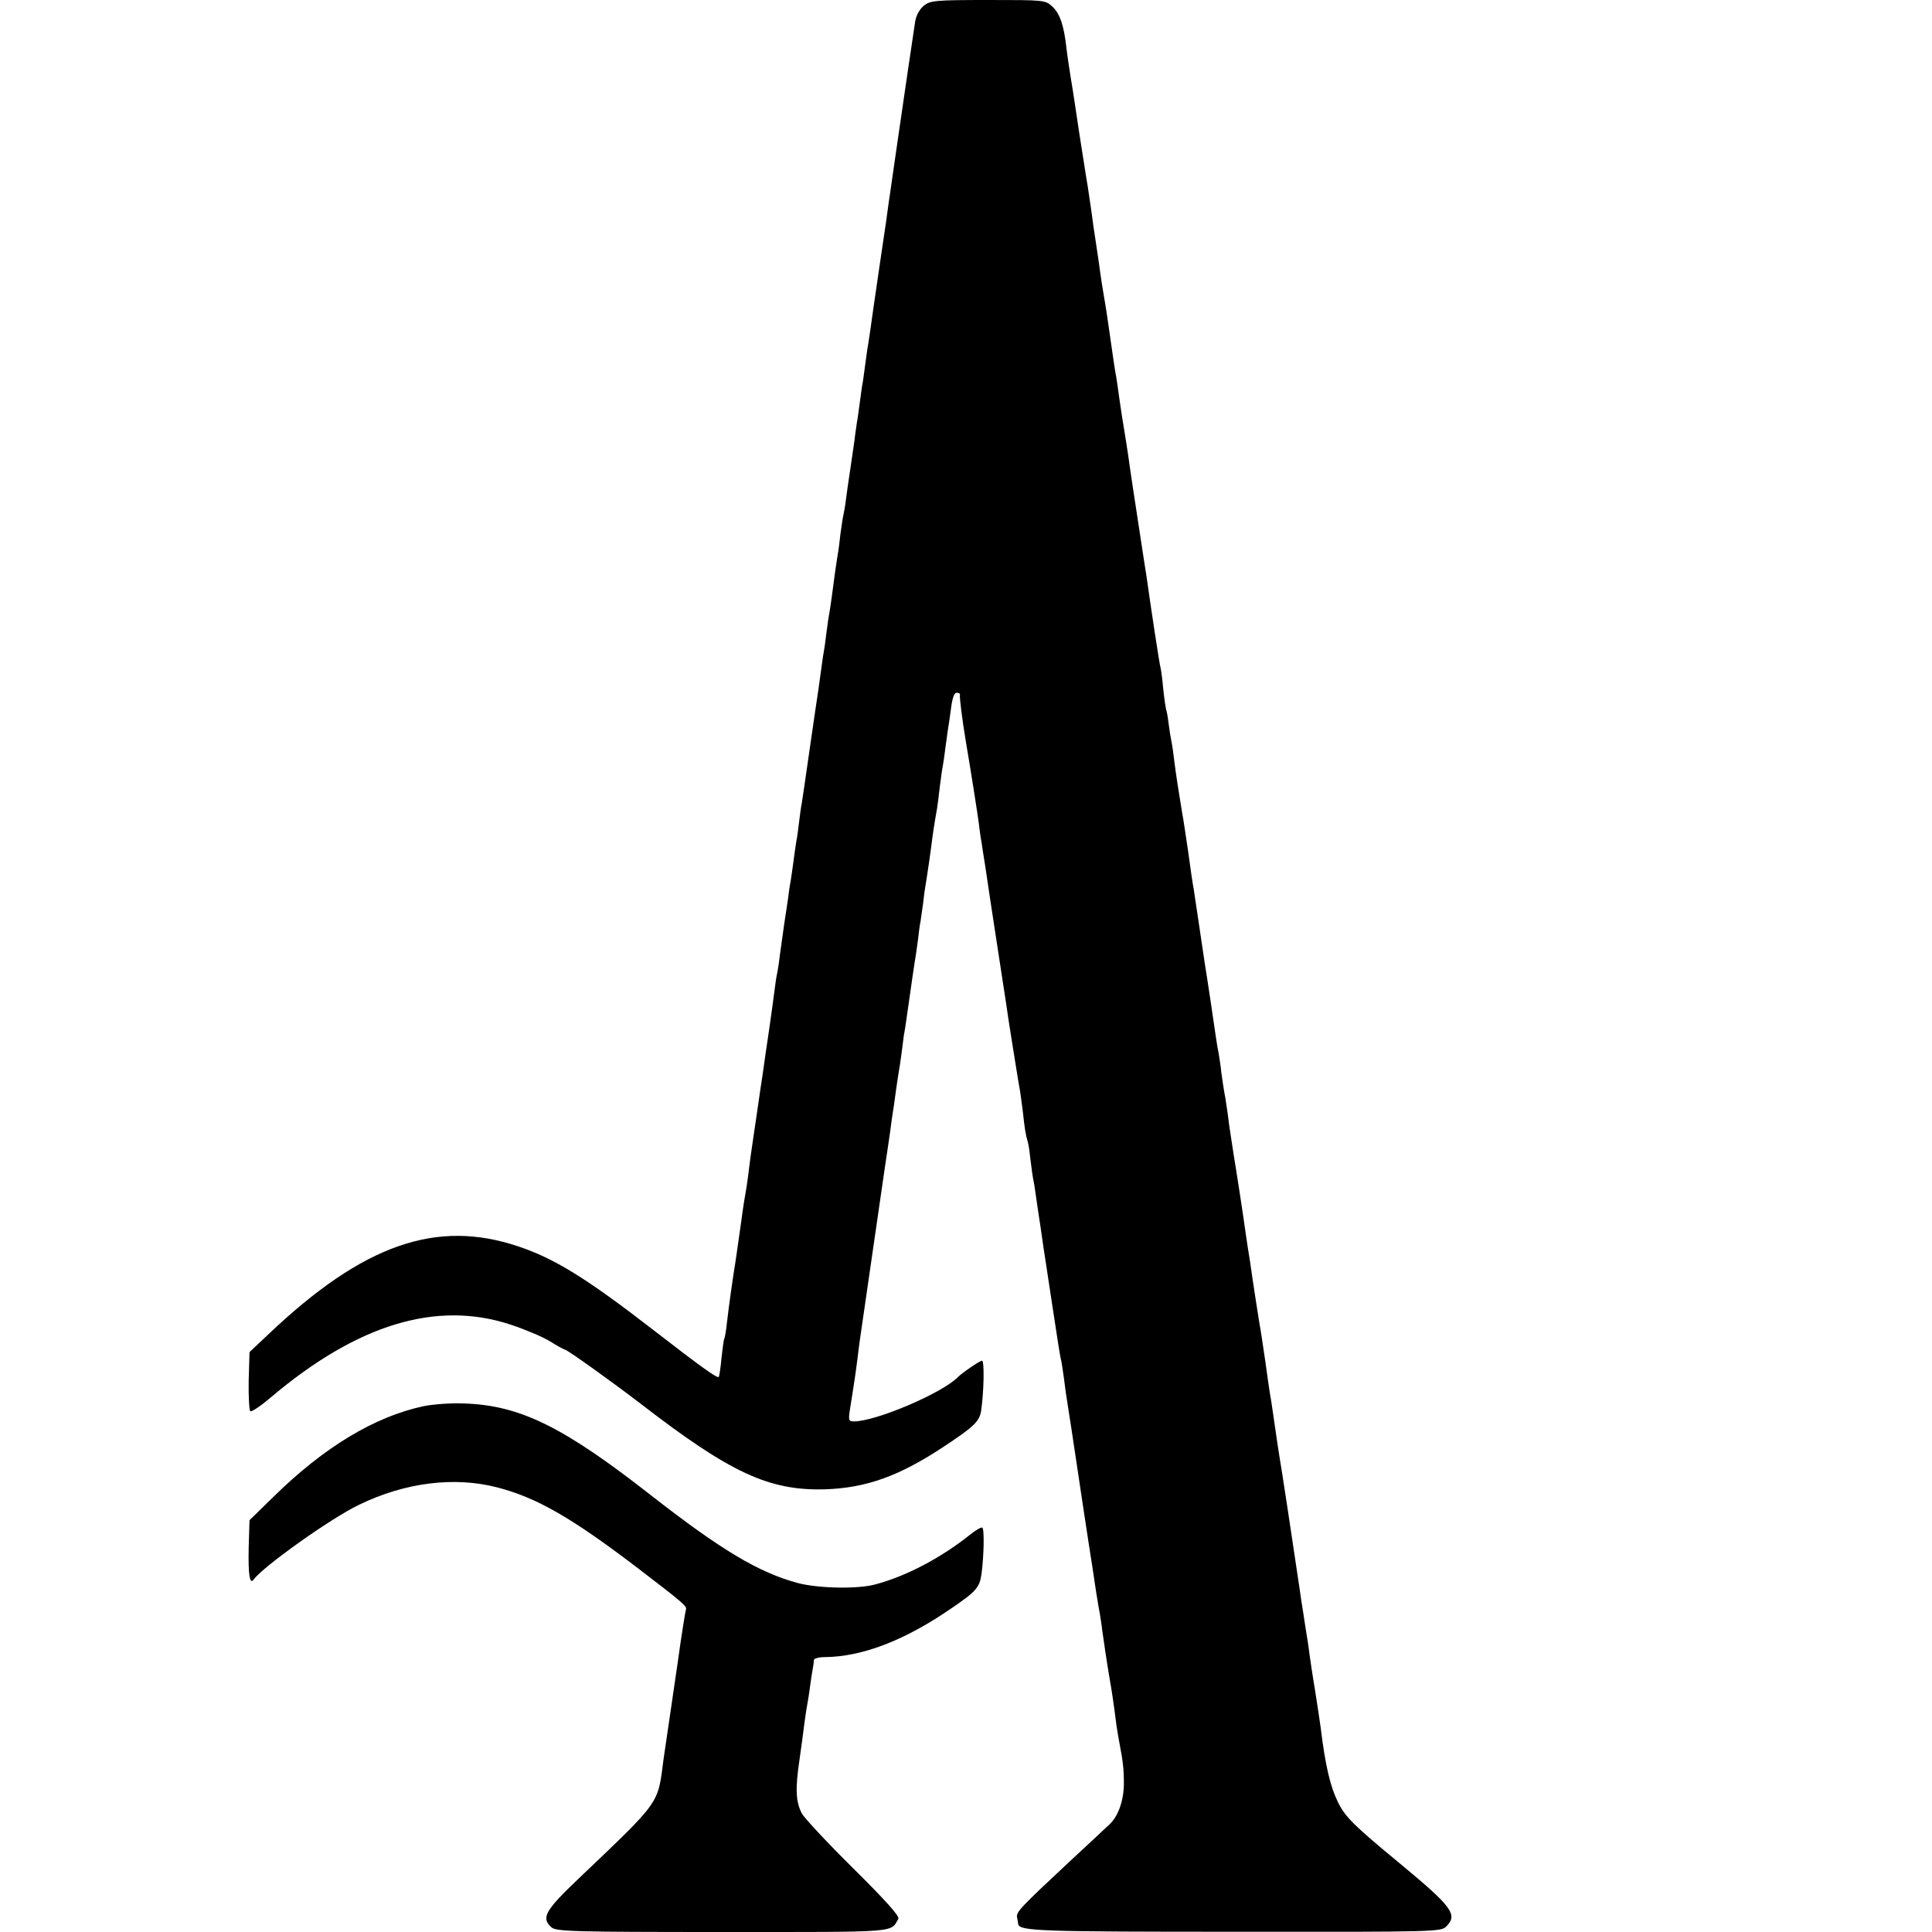
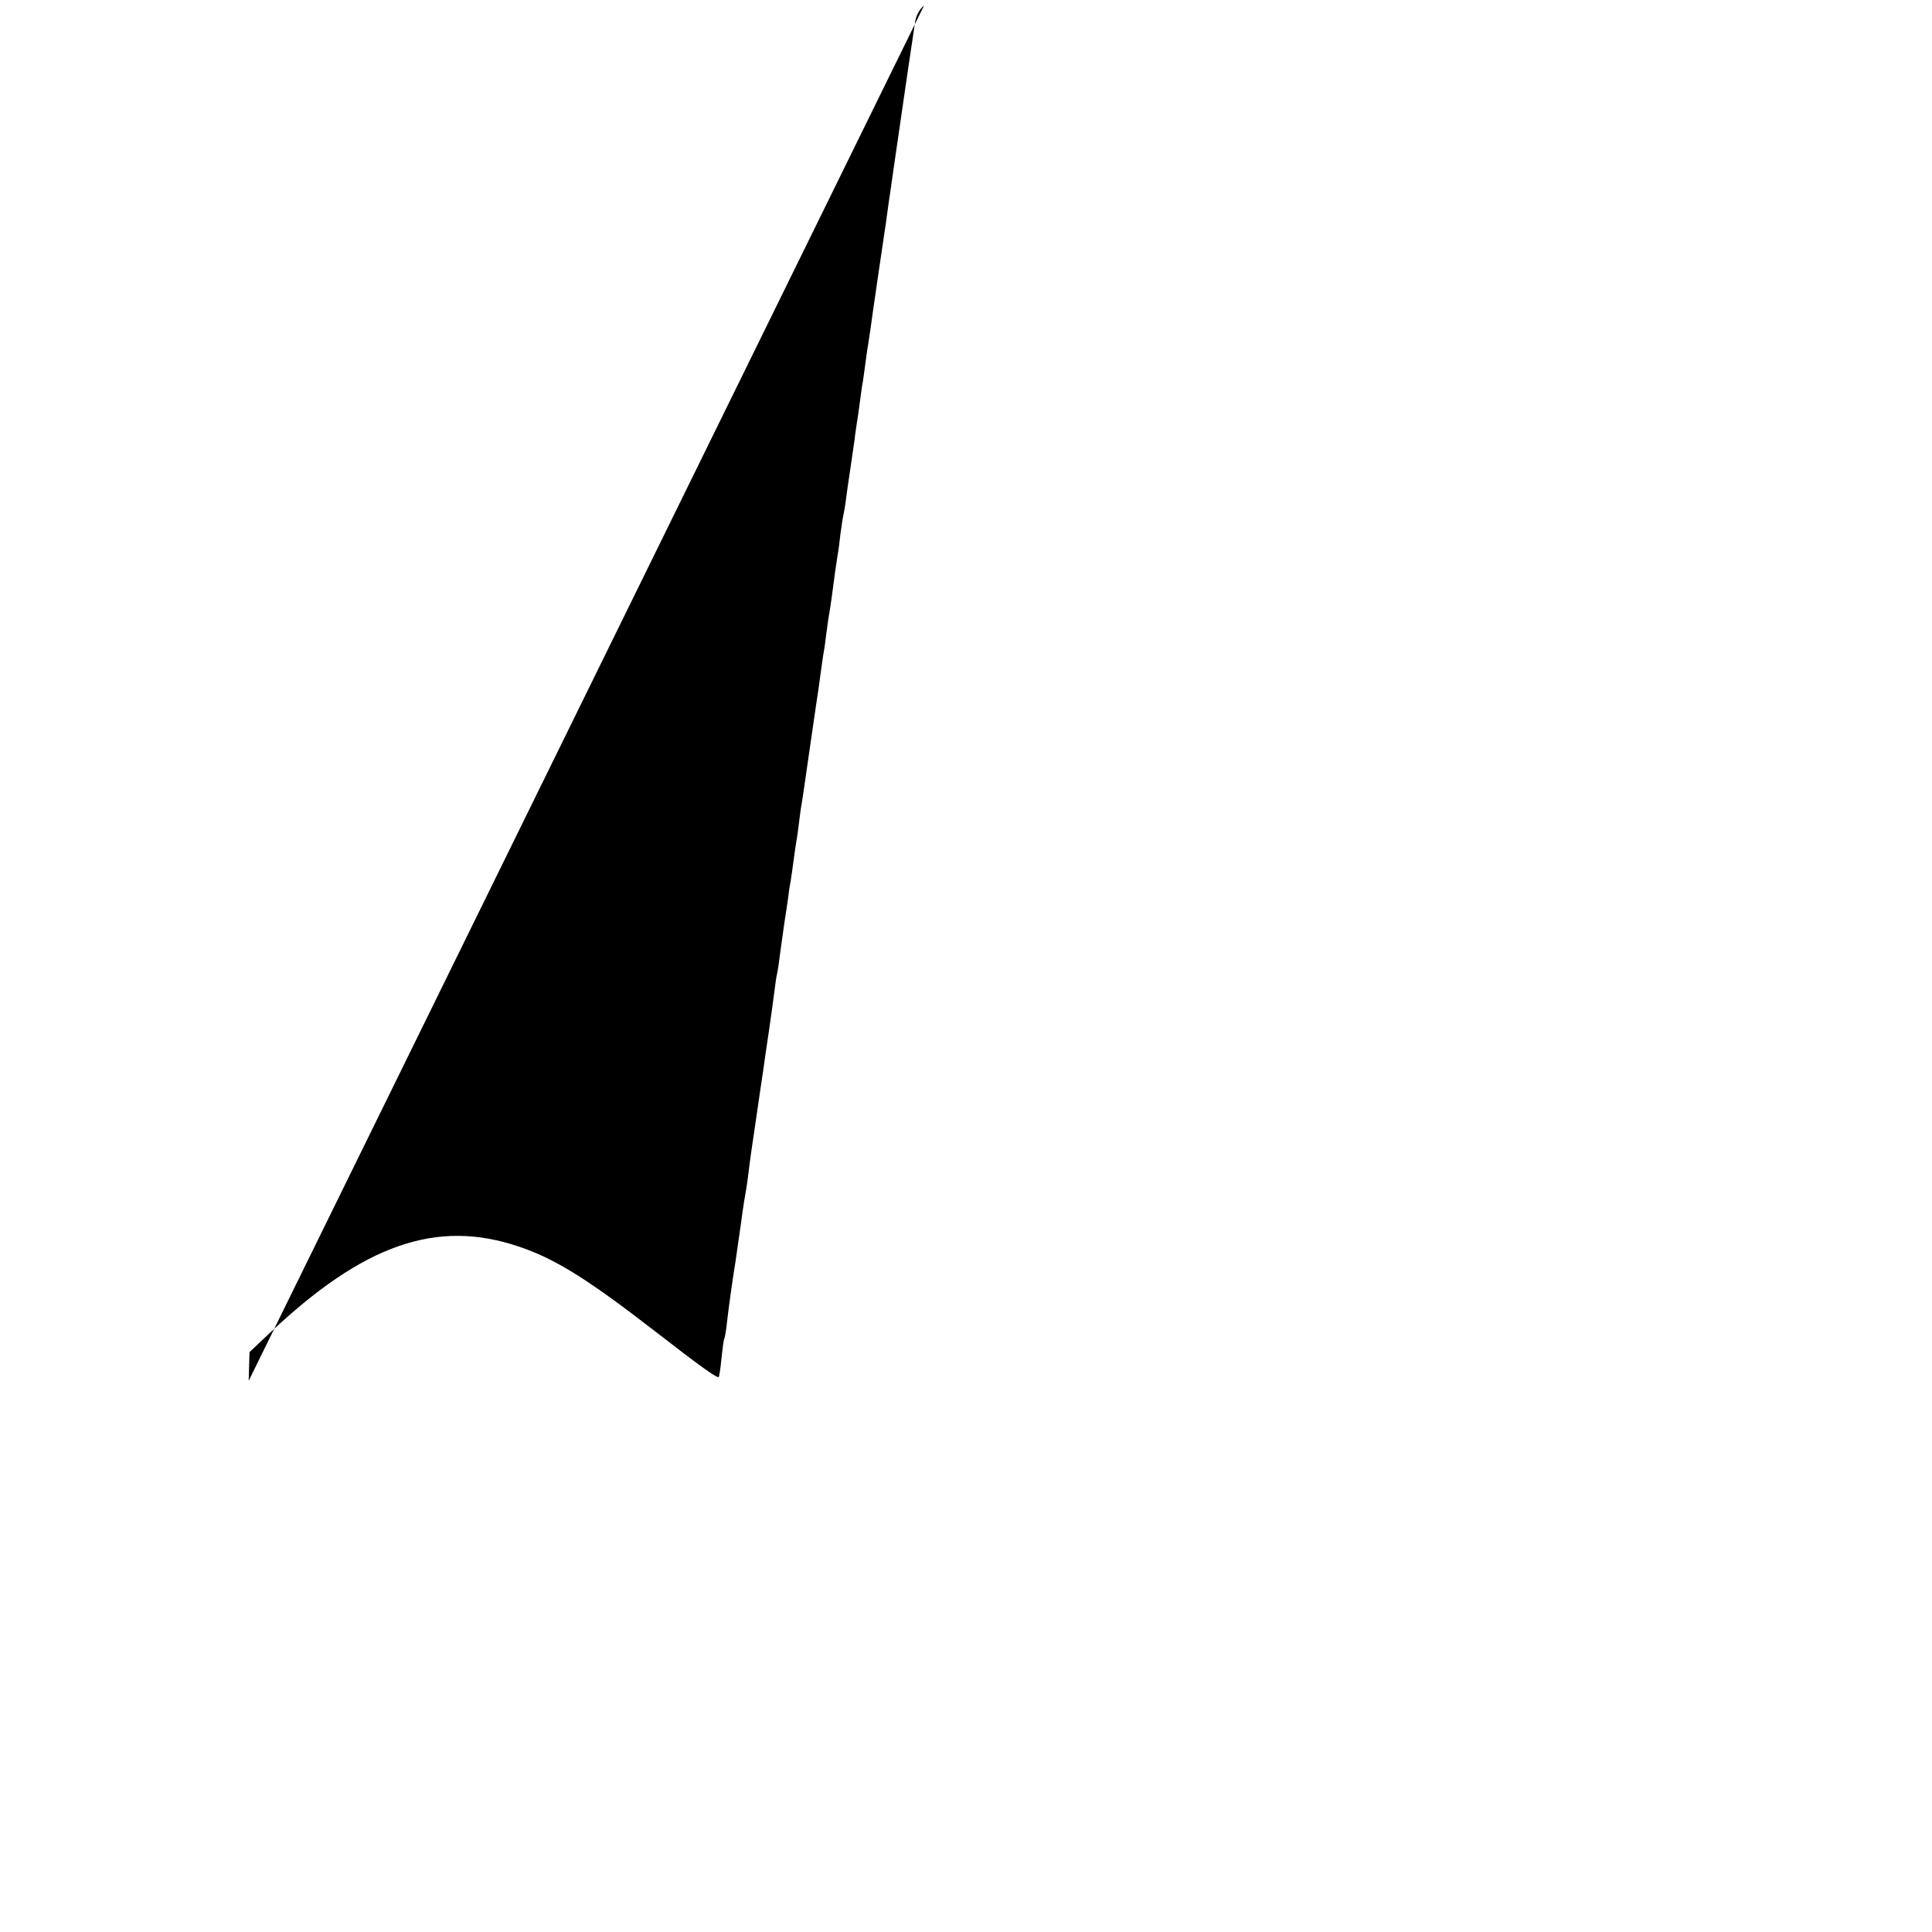
<svg xmlns="http://www.w3.org/2000/svg" version="1.0" width="700pt" height="700pt" viewBox="0 0 700 700" preserveAspectRatio="xMidYMid meet">
  <g transform="translate(0,700) scale(0.1,-0.1)" fill="#000000" stroke="none">
-     <path d="M3348 6980 c-15 -12 -28 -34 -32 -57 -5 -32 -45 -302 -60 -408 -9 -64 -28 -191 -31 -215 -2 -14 -7 -45 -10 -70 -3 -25 -8 -56 -10 -70 -6 -37 -35 -240 -41 -280 -7 -52 -16 -113 -19 -131 -2 -9 -6 -40 -10 -69 -4 -29 -8 -61 -10 -70 -2 -9 -6 -41 -10 -70 -4 -29 -8 -60 -10 -69 -1 -9 -6 -38 -9 -66 -4 -27 -11 -77 -16 -110 -5 -33 -12 -80 -15 -105 -3 -25 -8 -52 -10 -60 -2 -8 -6 -37 -10 -65 -3 -27 -7 -61 -10 -75 -2 -14 -6 -41 -9 -60 -8 -62 -18 -135 -21 -150 -2 -9 -7 -43 -11 -75 -4 -33 -8 -62 -9 -65 -1 -3 -5 -30 -9 -60 -4 -30 -9 -66 -11 -80 -6 -37 -45 -309 -51 -350 -3 -19 -7 -46 -9 -60 -3 -14 -7 -45 -10 -70 -3 -25 -7 -56 -10 -70 -2 -14 -7 -45 -10 -70 -3 -25 -8 -56 -10 -70 -3 -14 -7 -41 -9 -60 -3 -19 -9 -64 -15 -100 -5 -36 -12 -87 -16 -115 -3 -27 -8 -57 -10 -65 -2 -8 -6 -35 -9 -60 -3 -25 -12 -90 -20 -145 -8 -55 -18 -120 -21 -145 -4 -25 -15 -101 -25 -170 -10 -69 -22 -147 -25 -175 -3 -27 -8 -61 -10 -75 -6 -33 -13 -76 -20 -130 -10 -71 -16 -113 -20 -140 -8 -46 -25 -167 -31 -221 -3 -30 -8 -57 -10 -60 -2 -3 -6 -34 -10 -70 -3 -35 -8 -66 -10 -68 -5 -6 -70 41 -230 165 -248 192 -364 264 -496 308 -297 100 -562 7 -903 -316 l-71 -67 -3 -104 c-1 -58 2 -107 6 -110 5 -3 38 19 73 49 314 266 602 354 872 264 51 -17 115 -44 141 -60 27 -17 51 -30 54 -30 8 0 174 -119 273 -195 325 -251 466 -317 670 -311 147 5 266 47 424 151 117 77 135 95 141 135 10 70 12 180 3 180 -8 0 -72 -44 -88 -60 -57 -58 -297 -160 -376 -160 -20 0 -21 3 -13 53 18 113 19 119 33 232 4 24 34 238 92 635 3 19 7 46 9 60 2 14 7 48 11 75 3 28 8 57 9 66 2 9 6 40 10 69 4 29 9 62 11 74 2 12 7 41 10 66 3 25 7 56 9 70 3 14 7 42 10 63 21 148 26 181 30 207 3 14 7 48 11 75 3 28 7 57 9 65 1 8 6 40 10 70 3 30 9 69 12 85 7 45 13 86 18 125 4 33 10 75 20 130 2 14 7 49 10 79 4 30 8 61 10 70 2 9 7 44 11 76 4 33 9 62 9 65 1 3 5 33 10 68 5 42 12 62 21 62 8 0 13 -3 12 -7 -2 -9 8 -89 22 -173 19 -112 40 -246 46 -290 3 -25 7 -56 10 -70 2 -14 8 -54 14 -90 5 -36 23 -155 40 -265 17 -110 33 -216 36 -235 5 -36 6 -42 23 -150 21 -130 23 -143 27 -164 2 -11 6 -45 10 -74 6 -57 10 -84 18 -110 3 -9 7 -39 10 -67 3 -27 8 -61 11 -75 3 -14 7 -43 10 -65 3 -22 7 -49 9 -61 2 -12 7 -45 11 -74 4 -29 9 -62 11 -74 2 -12 15 -97 29 -191 14 -93 27 -177 30 -185 2 -8 6 -37 10 -65 3 -27 10 -75 15 -105 5 -30 18 -116 29 -190 22 -148 26 -173 46 -305 8 -49 17 -108 20 -130 3 -22 10 -65 15 -95 6 -30 12 -71 14 -90 7 -48 15 -105 26 -170 9 -51 13 -77 25 -170 3 -19 7 -46 10 -60 14 -73 17 -100 17 -151 0 -60 -19 -116 -49 -146 -10 -10 -77 -72 -148 -138 -179 -167 -194 -183 -190 -202 2 -10 4 -21 4 -24 4 -26 80 -28 791 -28 725 -1 741 0 760 19 43 43 22 71 -170 230 -166 137 -196 167 -222 220 -28 56 -46 132 -63 271 -3 24 -13 87 -21 139 -9 52 -17 111 -20 130 -2 19 -9 64 -15 100 -5 36 -12 76 -14 90 -2 14 -8 57 -14 95 -6 39 -22 147 -36 240 -14 94 -28 180 -30 192 -2 12 -9 57 -15 100 -6 43 -13 89 -15 102 -3 14 -12 75 -20 135 -9 61 -18 122 -21 136 -2 14 -9 57 -15 95 -6 39 -15 99 -20 135 -6 36 -12 76 -14 90 -9 67 -36 242 -45 295 -5 33 -12 80 -16 105 -3 25 -9 70 -14 100 -6 30 -12 73 -15 95 -2 22 -7 51 -9 65 -3 14 -8 43 -11 65 -6 43 -33 224 -40 265 -2 14 -11 75 -20 135 -9 61 -18 121 -20 134 -3 14 -12 75 -20 135 -9 61 -18 122 -21 136 -11 65 -24 149 -29 190 -3 25 -7 56 -10 70 -3 14 -8 45 -11 69 -3 25 -7 47 -9 50 -1 3 -6 35 -10 71 -3 36 -8 72 -10 80 -4 13 -35 217 -50 325 -3 17 -16 104 -30 195 -14 91 -28 183 -31 205 -3 22 -9 65 -14 95 -14 85 -18 111 -25 160 -3 25 -8 56 -10 70 -6 32 -11 66 -25 165 -6 44 -15 103 -20 130 -5 28 -11 68 -14 90 -3 22 -10 72 -16 110 -6 39 -13 86 -15 105 -3 19 -9 62 -14 95 -6 33 -19 121 -31 195 -11 74 -24 162 -30 195 -5 33 -13 83 -16 110 -9 83 -24 126 -51 151 -26 24 -29 24 -233 24 -191 0 -209 -2 -232 -20z" />
-     <path d="M1534 1905 c-177 -38 -360 -148 -544 -329 l-86 -84 -3 -101 c-2 -97 4 -134 18 -114 33 46 278 221 382 271 167 81 345 103 500 63 144 -37 272 -111 513 -295 167 -128 176 -136 171 -149 -2 -7 -16 -91 -29 -187 -24 -165 -32 -220 -41 -280 -2 -14 -7 -47 -11 -75 -21 -164 -9 -147 -307 -431 -123 -117 -137 -143 -99 -177 17 -15 74 -17 619 -17 648 0 608 -3 638 48 5 9 -47 67 -163 182 -94 93 -178 183 -187 200 -22 42 -24 90 -8 196 7 49 15 109 18 134 3 25 8 54 10 65 2 11 7 40 10 65 3 25 8 54 10 65 2 11 4 25 4 31 1 5 18 10 39 10 134 1 288 59 458 176 91 62 103 76 110 124 9 65 11 165 3 169 -3 3 -24 -9 -45 -26 -105 -84 -233 -151 -344 -180 -64 -17 -204 -14 -278 5 -142 38 -278 119 -533 318 -318 249 -476 327 -679 333 -47 2 -112 -3 -146 -10z" />
+     <path d="M3348 6980 c-15 -12 -28 -34 -32 -57 -5 -32 -45 -302 -60 -408 -9 -64 -28 -191 -31 -215 -2 -14 -7 -45 -10 -70 -3 -25 -8 -56 -10 -70 -6 -37 -35 -240 -41 -280 -7 -52 -16 -113 -19 -131 -2 -9 -6 -40 -10 -69 -4 -29 -8 -61 -10 -70 -2 -9 -6 -41 -10 -70 -4 -29 -8 -60 -10 -69 -1 -9 -6 -38 -9 -66 -4 -27 -11 -77 -16 -110 -5 -33 -12 -80 -15 -105 -3 -25 -8 -52 -10 -60 -2 -8 -6 -37 -10 -65 -3 -27 -7 -61 -10 -75 -2 -14 -6 -41 -9 -60 -8 -62 -18 -135 -21 -150 -2 -9 -7 -43 -11 -75 -4 -33 -8 -62 -9 -65 -1 -3 -5 -30 -9 -60 -4 -30 -9 -66 -11 -80 -6 -37 -45 -309 -51 -350 -3 -19 -7 -46 -9 -60 -3 -14 -7 -45 -10 -70 -3 -25 -7 -56 -10 -70 -2 -14 -7 -45 -10 -70 -3 -25 -8 -56 -10 -70 -3 -14 -7 -41 -9 -60 -3 -19 -9 -64 -15 -100 -5 -36 -12 -87 -16 -115 -3 -27 -8 -57 -10 -65 -2 -8 -6 -35 -9 -60 -3 -25 -12 -90 -20 -145 -8 -55 -18 -120 -21 -145 -4 -25 -15 -101 -25 -170 -10 -69 -22 -147 -25 -175 -3 -27 -8 -61 -10 -75 -6 -33 -13 -76 -20 -130 -10 -71 -16 -113 -20 -140 -8 -46 -25 -167 -31 -221 -3 -30 -8 -57 -10 -60 -2 -3 -6 -34 -10 -70 -3 -35 -8 -66 -10 -68 -5 -6 -70 41 -230 165 -248 192 -364 264 -496 308 -297 100 -562 7 -903 -316 l-71 -67 -3 -104 z" />
  </g>
</svg>